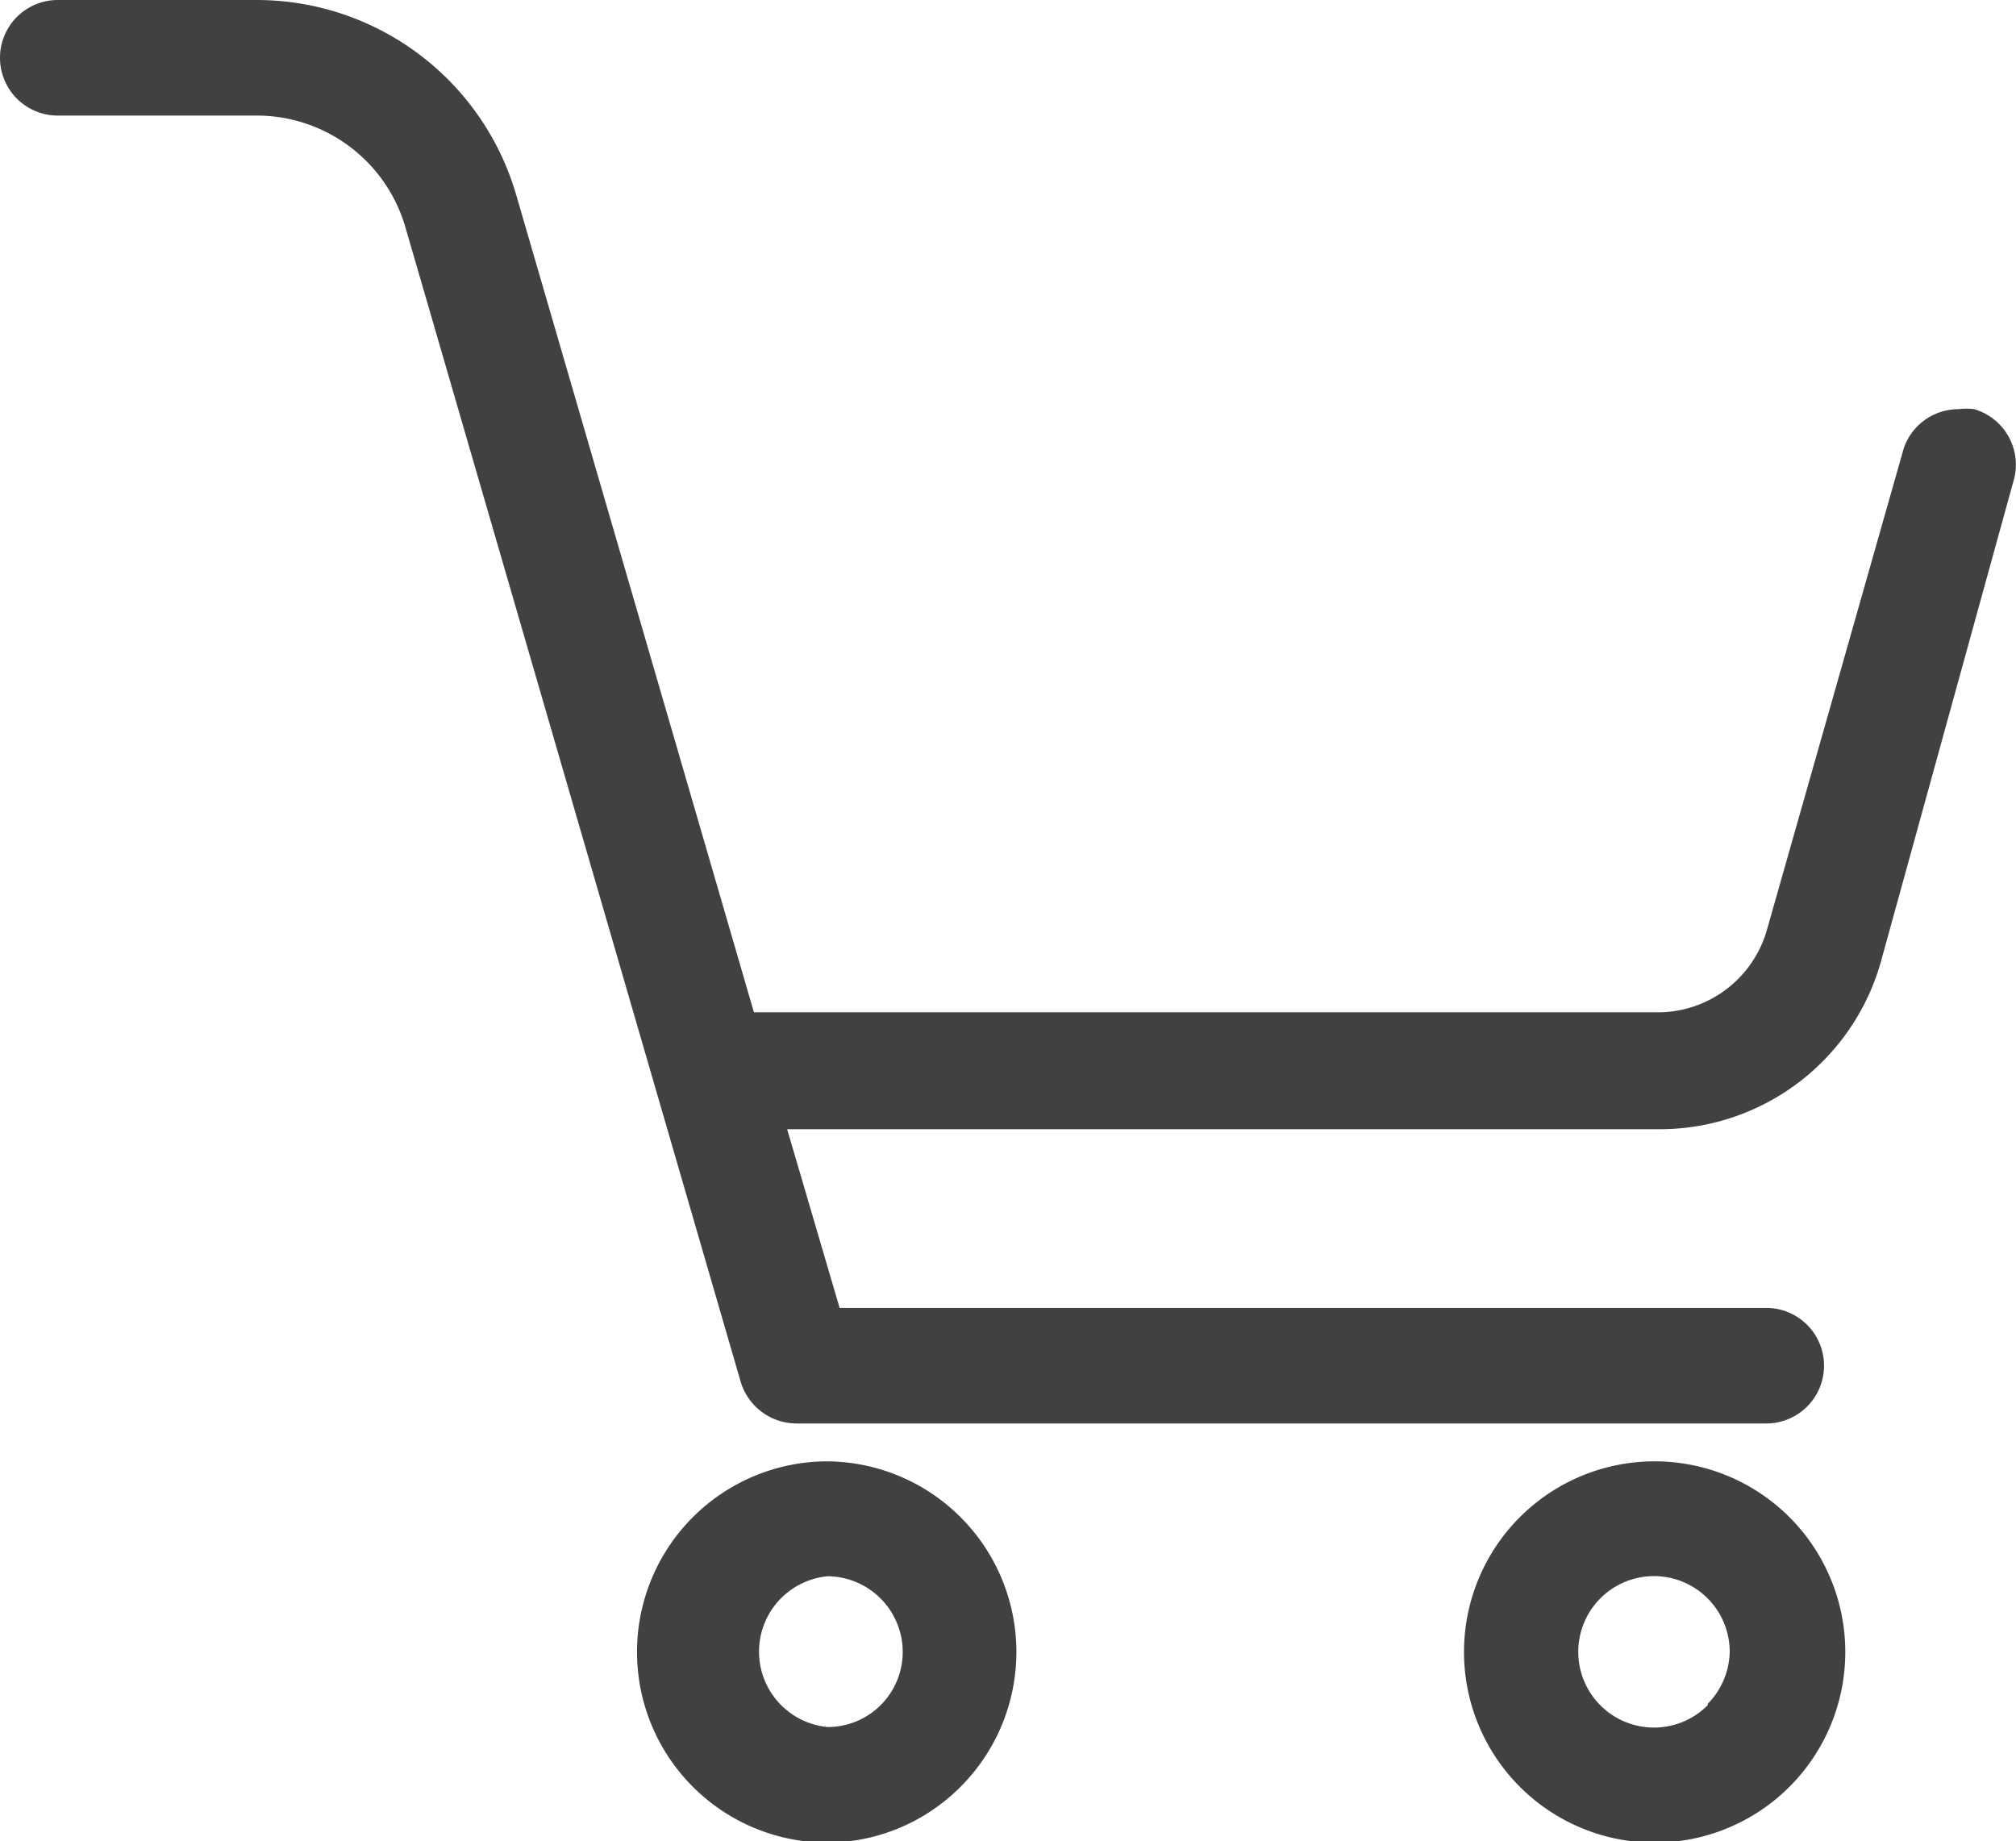
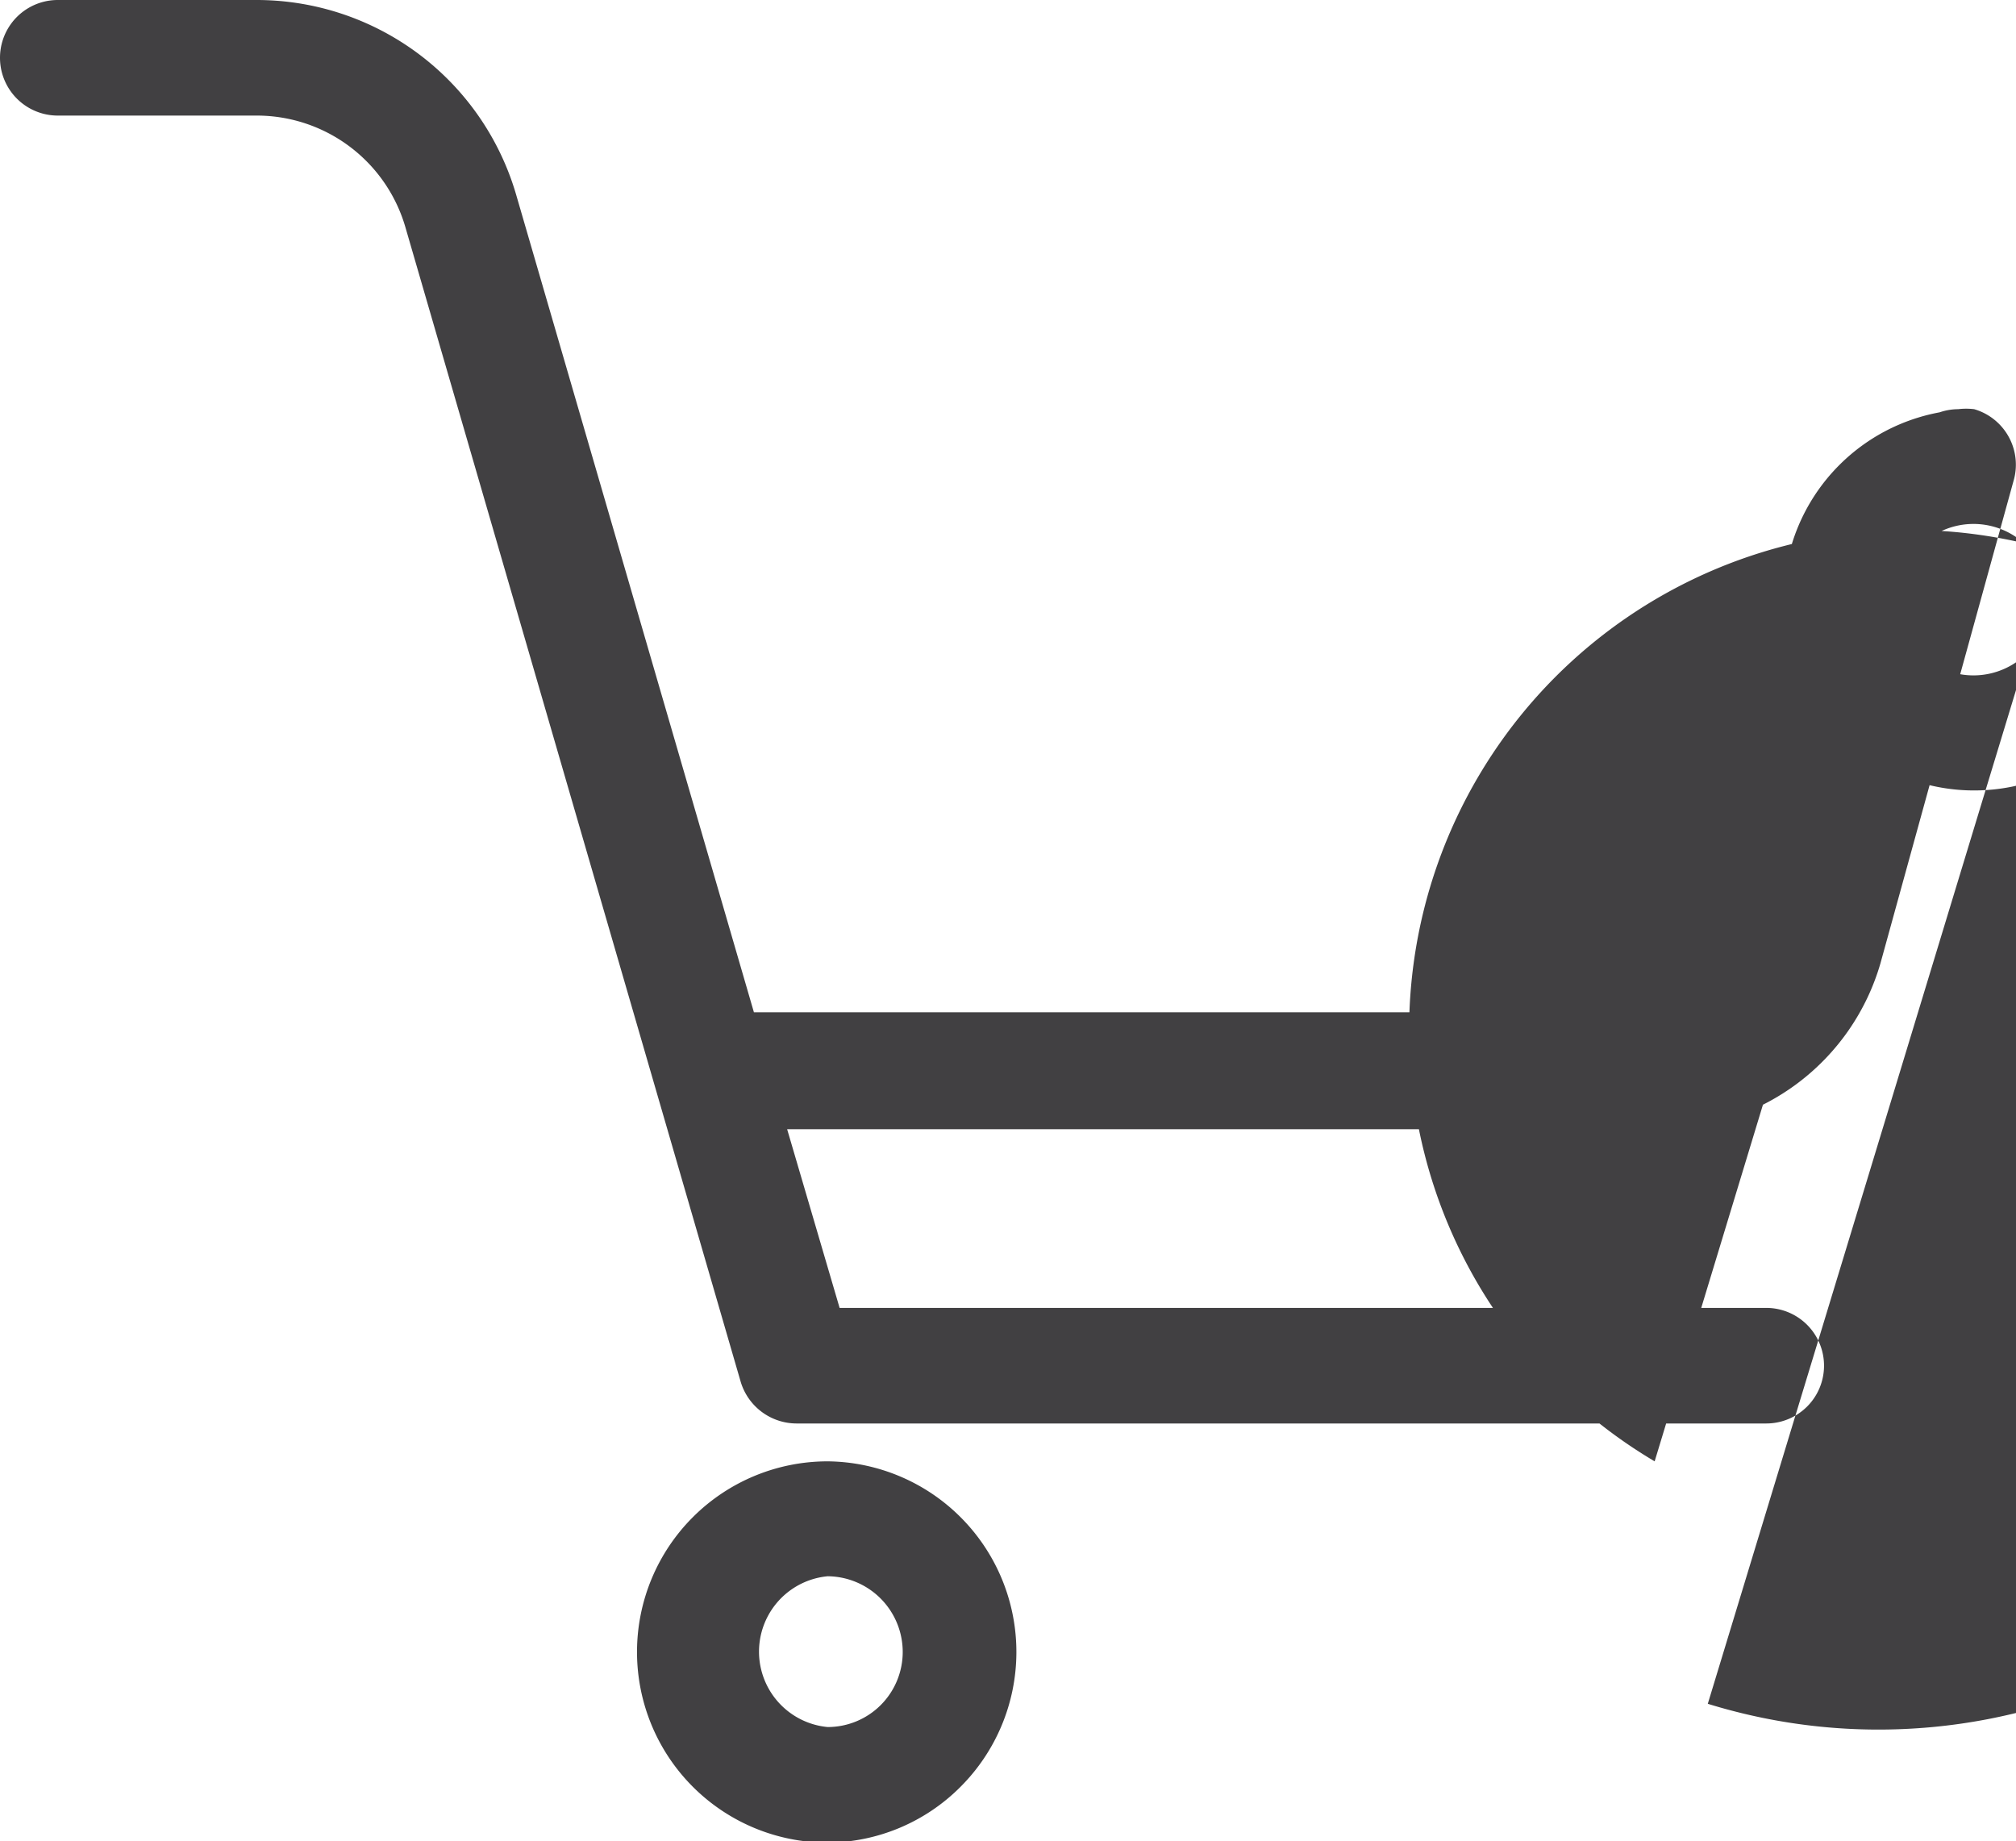
<svg xmlns="http://www.w3.org/2000/svg" viewBox="0 0 30.35 27.72">
  <defs>
    <style>.cls-1{fill:#414042;}</style>
  </defs>
  <g id="Layer_2" data-name="Layer 2">
    <g id="Layer_1-2" data-name="Layer 1">
-       <path class="cls-1" d="M29.72,6.16a1,1,0,0,0-.24,0,.87.87,0,0,0-.82.59L26.6,14A1.71,1.71,0,0,1,25,15.24H11.35L7.77,2.93A4.07,4.07,0,0,0,3.87,0h-3a.87.87,0,0,0,0,1.74h3A2.33,2.33,0,0,1,6.1,3.41L11.15,20.8a.88.88,0,0,0,.84.63h14.6a.87.87,0,0,0,0-1.74H12.64L11.85,17H25a3.46,3.46,0,0,0,3.31-2.5l2-7.25A.87.87,0,0,0,29.72,6.16ZM24.91,22a2.87,2.87,0,1,0,2.87,2.87A2.87,2.87,0,0,0,24.91,22Zm.8,3.67a1.14,1.14,0,1,1,.33-.8A1.15,1.15,0,0,1,25.71,25.65ZM12.46,22a2.87,2.87,0,0,0,0,5.74v0a2.85,2.85,0,0,0,2-.84,2.87,2.87,0,0,0-2-4.9Zm0,4a1.14,1.14,0,0,1,0-2.27,1.14,1.14,0,0,1,1.13,1.14A1.13,1.13,0,0,1,12.46,26Z" />
+       <path class="cls-1" d="M29.72,6.16a1,1,0,0,0-.24,0,.87.87,0,0,0-.82.59L26.6,14A1.71,1.71,0,0,1,25,15.24H11.35L7.77,2.93A4.07,4.07,0,0,0,3.87,0h-3a.87.87,0,0,0,0,1.74h3A2.33,2.33,0,0,1,6.1,3.41L11.15,20.8a.88.88,0,0,0,.84.63h14.6a.87.87,0,0,0,0-1.74H12.64L11.85,17H25a3.46,3.46,0,0,0,3.31-2.5l2-7.25A.87.87,0,0,0,29.72,6.16Za2.87,2.87,0,1,0,2.87,2.87A2.87,2.87,0,0,0,24.91,22Zm.8,3.67a1.14,1.14,0,1,1,.33-.8A1.15,1.15,0,0,1,25.71,25.65ZM12.46,22a2.87,2.87,0,0,0,0,5.74v0a2.85,2.85,0,0,0,2-.84,2.87,2.87,0,0,0-2-4.9Zm0,4a1.14,1.14,0,0,1,0-2.27,1.14,1.14,0,0,1,1.13,1.14A1.13,1.13,0,0,1,12.46,26Z" />
    </g>
  </g>
</svg>